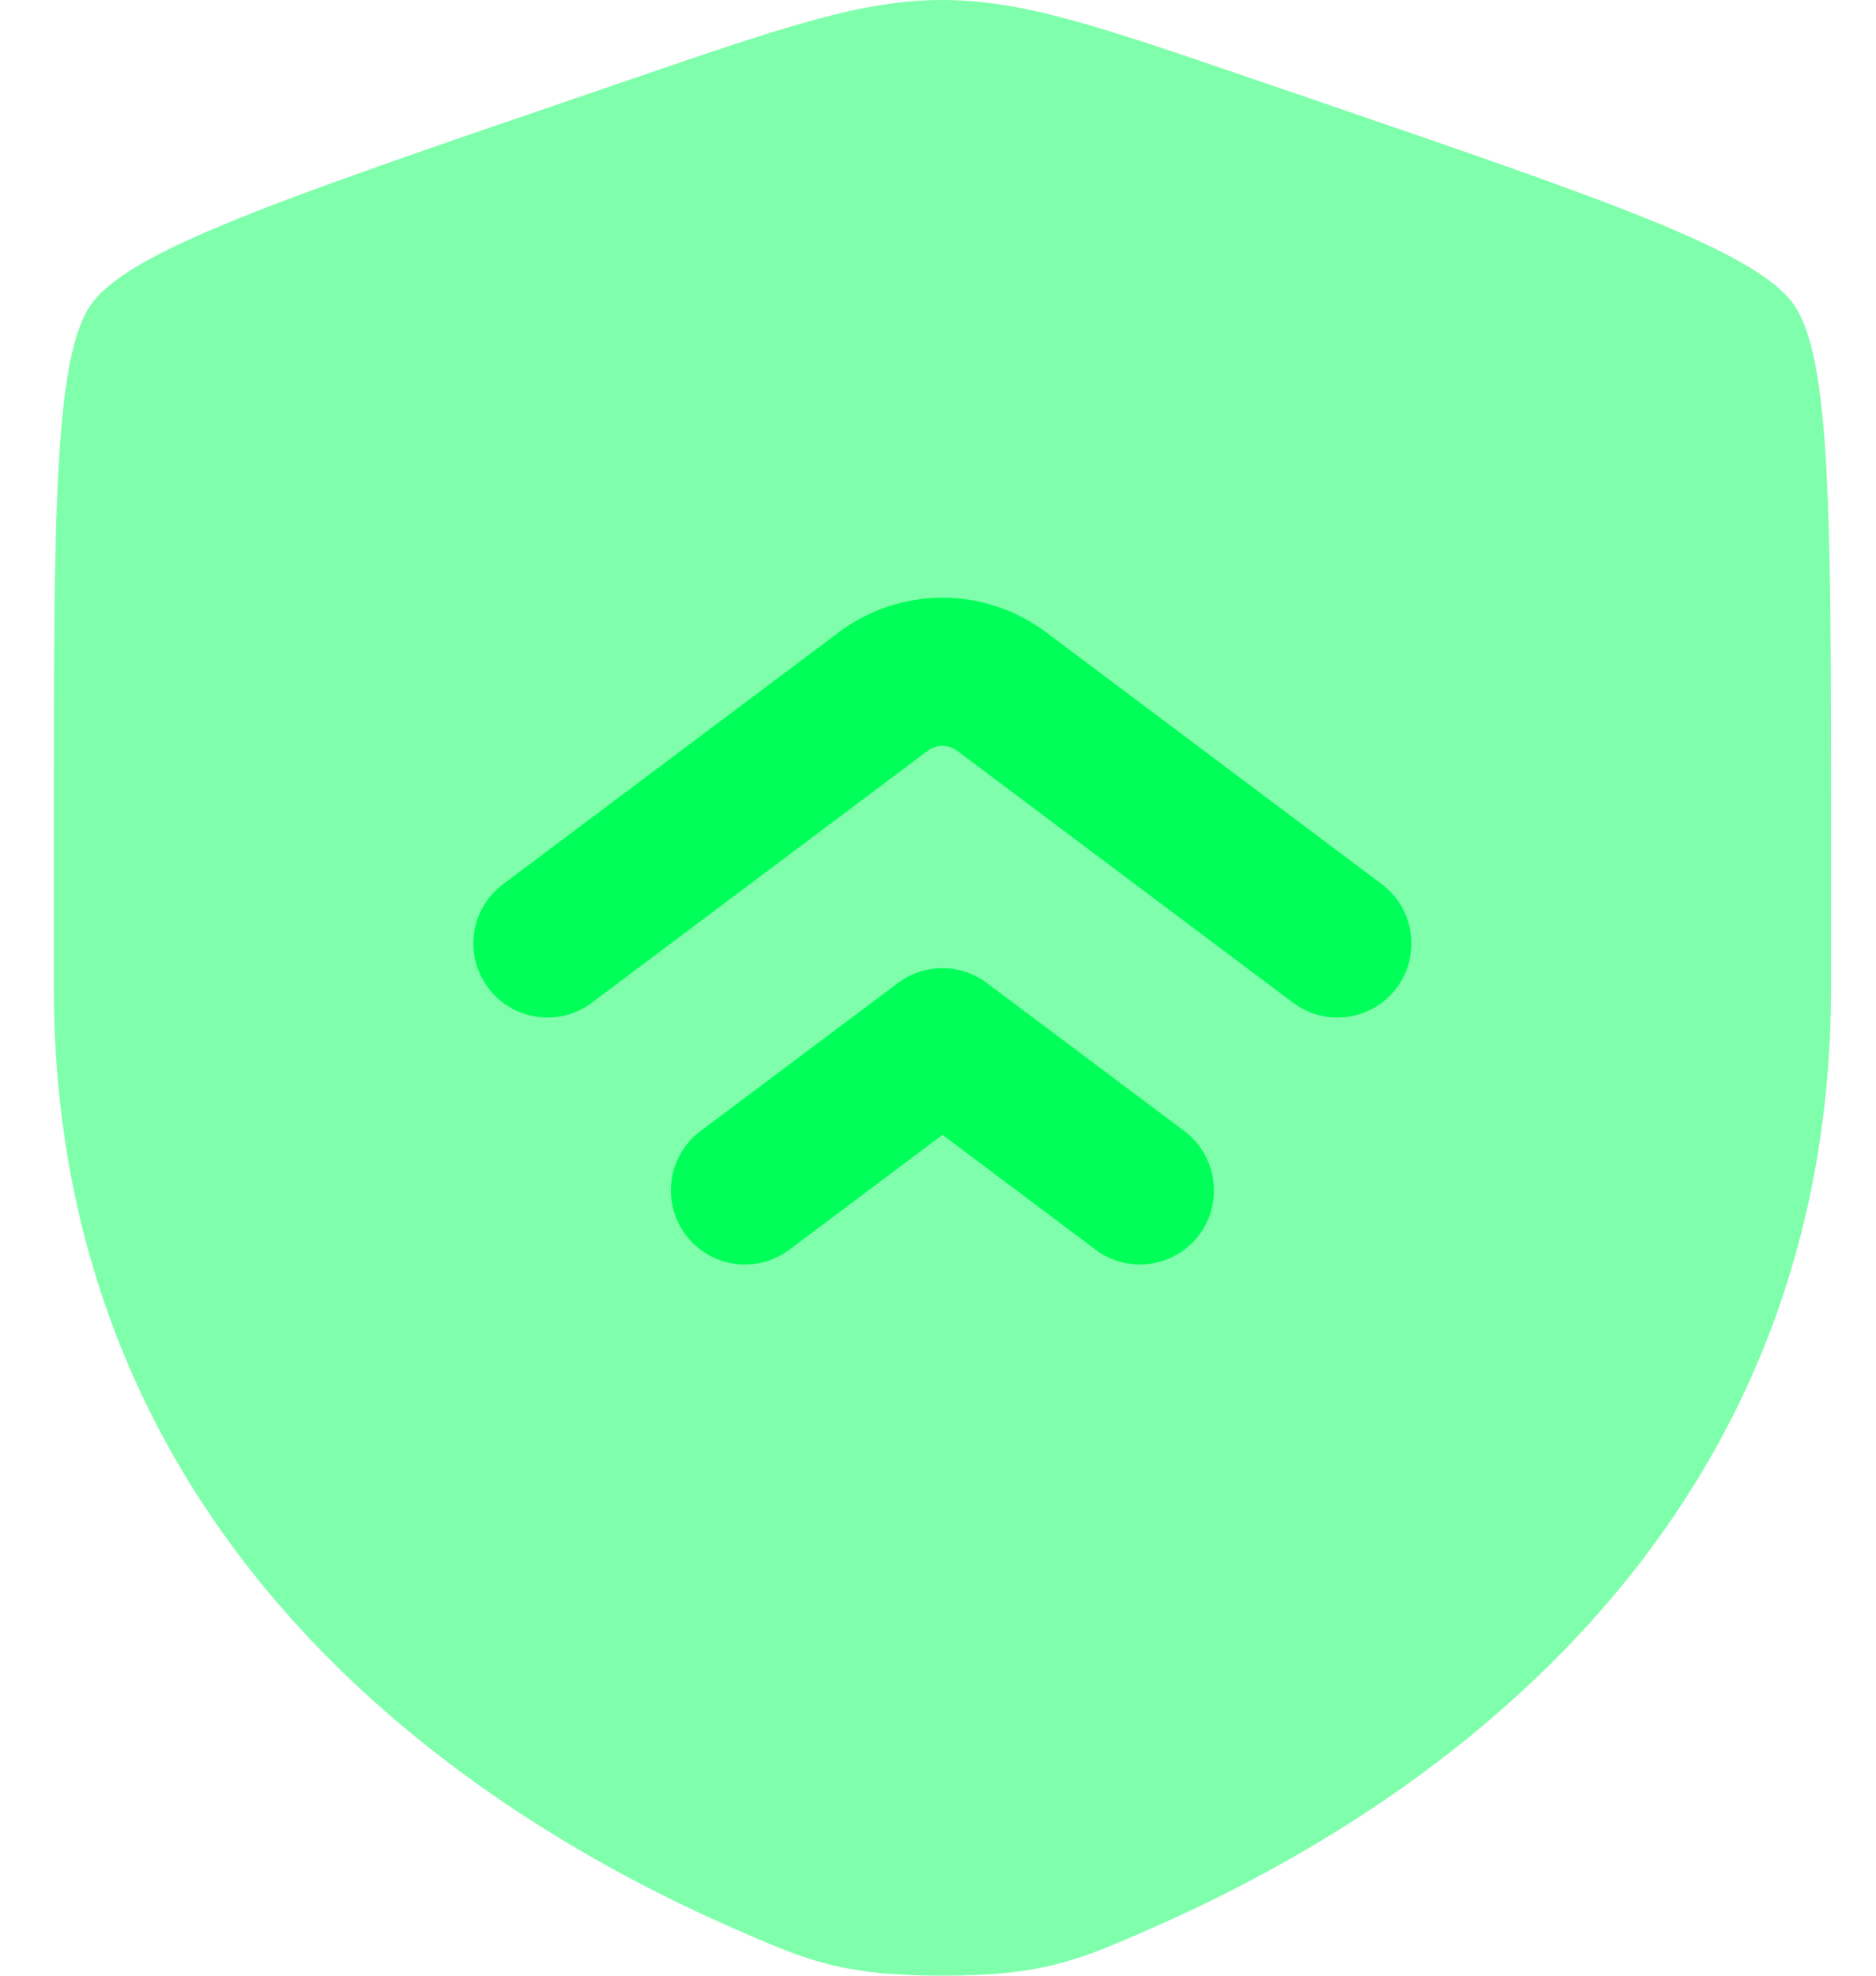
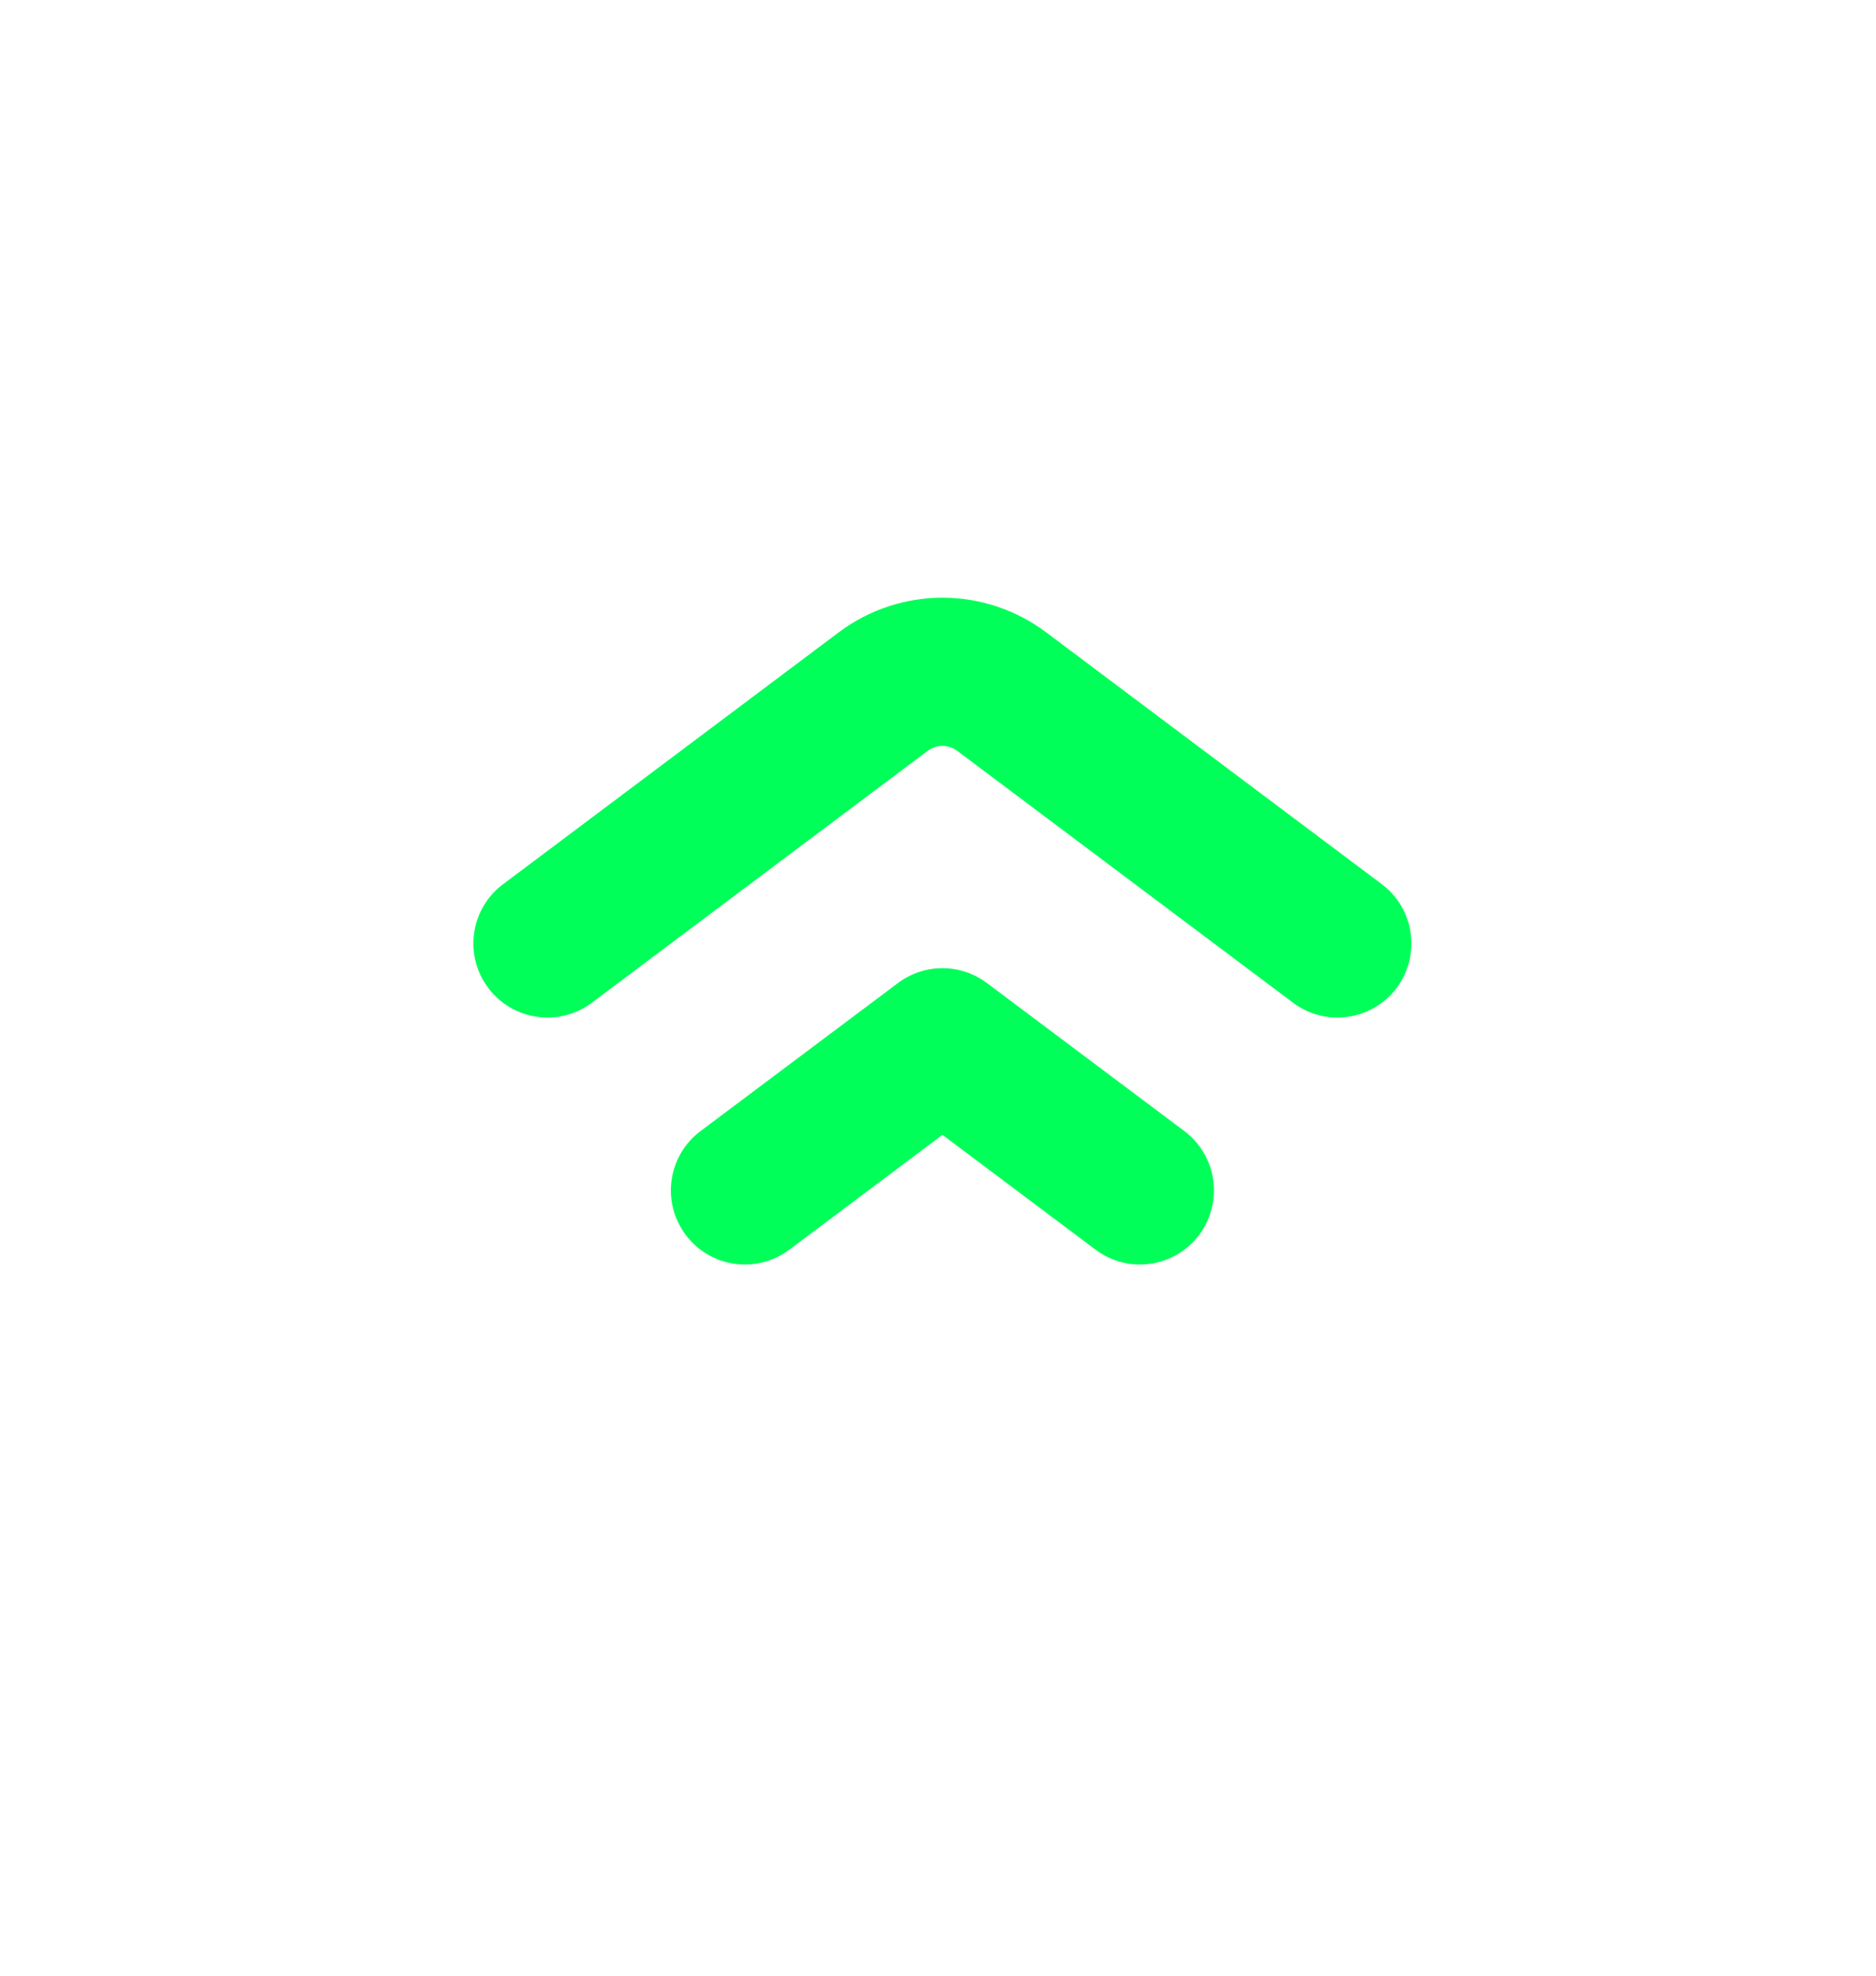
<svg xmlns="http://www.w3.org/2000/svg" width="19" height="20" viewBox="0 0 19 20" fill="none">
-   <path opacity="0.5" d="M0.545 8.417C0.545 5.219 0.545 3.621 0.922 3.083C1.3 2.545 2.803 2.03 5.81 1.001L6.383 0.805C7.95 0.268 8.733 0 9.545 0C10.356 0 11.14 0.268 12.707 0.805L13.28 1.001C16.287 2.03 17.79 2.545 18.167 3.083C18.545 3.621 18.545 5.219 18.545 8.417C18.545 8.9 18.545 9.424 18.545 9.992C18.545 15.63 14.306 18.366 11.646 19.527C10.925 19.843 10.564 20 9.545 20C8.526 20 8.165 19.843 7.443 19.527C4.784 18.366 0.545 15.63 0.545 9.992C0.545 9.424 0.545 8.9 0.545 8.417Z" fill="#00FF59" />
  <path fill-rule="evenodd" clip-rule="evenodd" d="M8.495 6.401C9.117 5.934 9.973 5.934 10.595 6.401L13.995 8.951C14.326 9.199 14.393 9.669 14.145 10.001C13.896 10.332 13.426 10.399 13.095 10.15L9.695 7.601C9.606 7.534 9.484 7.534 9.395 7.601L5.995 10.15C5.663 10.399 5.193 10.332 4.945 10.001C4.696 9.669 4.763 9.199 5.095 8.951L8.495 6.401ZM9.095 9.951C9.362 9.751 9.728 9.751 9.995 9.951L11.995 11.45C12.326 11.699 12.393 12.169 12.145 12.501C11.896 12.832 11.426 12.899 11.095 12.65L9.545 11.488L7.995 12.65C7.663 12.899 7.193 12.832 6.945 12.501C6.696 12.169 6.763 11.699 7.095 11.45L9.095 9.951Z" fill="#00FF59" />
</svg>